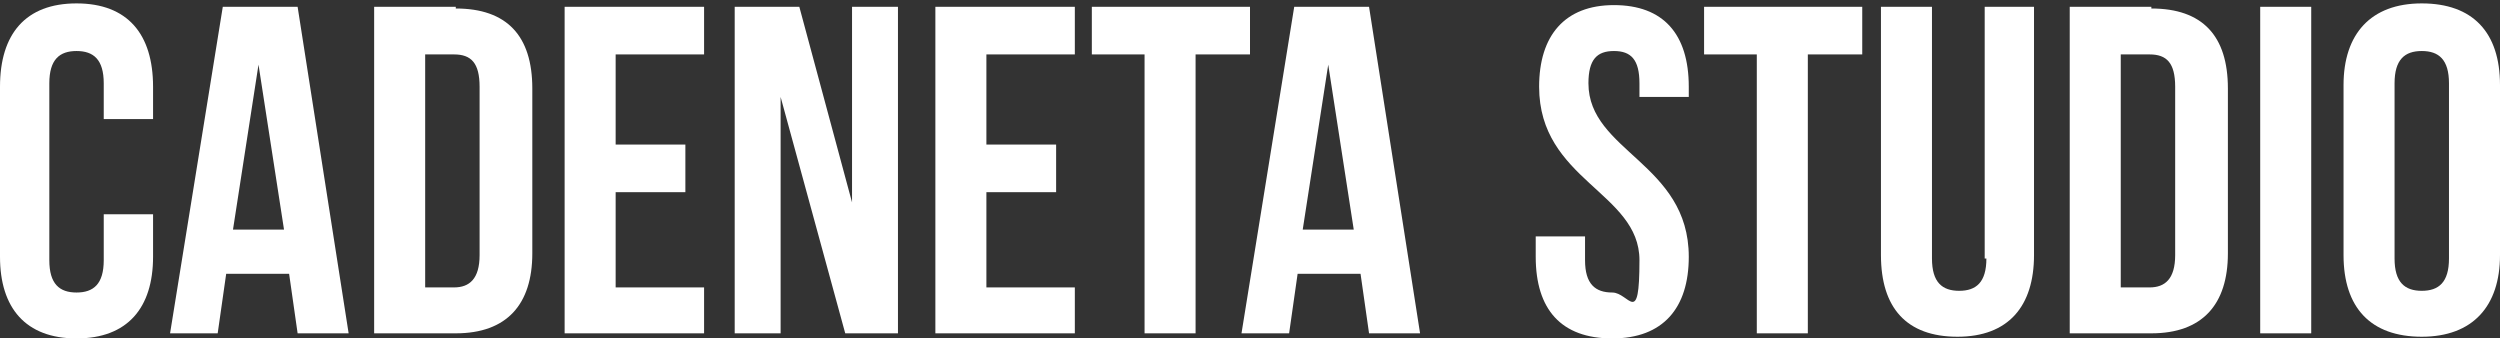
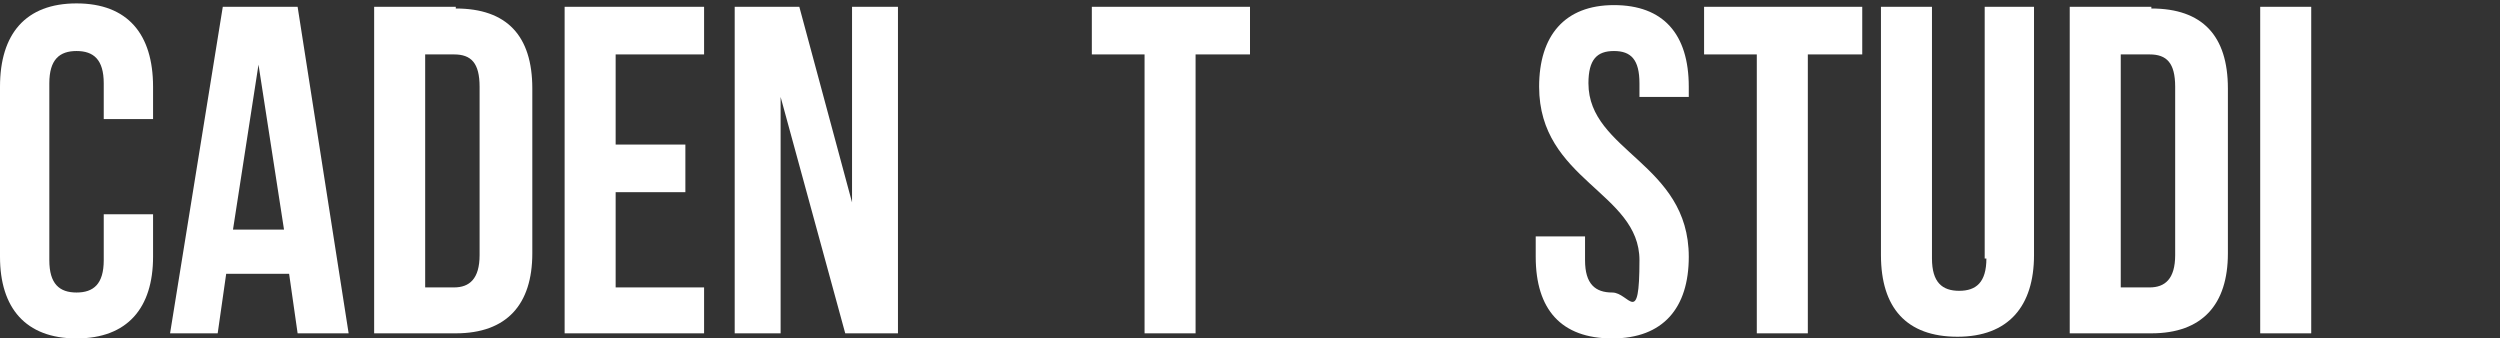
<svg xmlns="http://www.w3.org/2000/svg" id="Capa_2" version="1.1" viewBox="0 0 147 19.9">
  <rect x="0" y="0" width="147" height="19.9" fill="#333333" stroke="none" />
  <defs>
    <style>
      .st0 {
        fill: #fff;
      }
    </style>
  </defs>
  <g>
    <path class="st0" d="M4.5.2C1.5.2,0,2,0,5.1v10C0,18.1,1.5,19.9,4.5,19.9s4.5-1.8,4.5-4.8v-2.5h-2.9v2.7c0,1.4-.6,1.9-1.6,1.9s-1.6-.5-1.6-1.9V4.9c0-1.4.6-1.9,1.6-1.9s1.6.5,1.6,1.9v2.1h2.9v-1.9C9,2,7.5.2,4.5.2Z" />
    <path class="st0" d="M13.1.4l-3.1,19.2h2.8l.5-3.5h3.7l.5,3.5h3L17.5.4h-4.4ZM13.7,13.5l1.5-9.7,1.5,9.7h-2.9Z" />
    <path class="st0" d="M26.8.4h-4.8v19.2h4.8c3,0,4.5-1.7,4.5-4.7V5.2c0-3.1-1.5-4.7-4.5-4.7ZM28.2,15c0,1.4-.6,1.9-1.5,1.9h-1.7V3.2h1.7c1,0,1.5.5,1.5,1.9v10Z" />
    <polygon class="st0" points="33.2 19.6 41.4 19.6 41.4 16.9 36.2 16.9 36.2 11.3 40.3 11.3 40.3 8.5 36.2 8.5 36.2 3.2 41.4 3.2 41.4 .4 33.2 .4 33.2 19.6" />
    <polygon class="st0" points="50.1 11.9 47 .4 43.2 .4 43.2 19.6 45.9 19.6 45.9 5.7 49.7 19.6 52.8 19.6 52.8 .4 50.1 .4 50.1 11.9" />
-     <polygon class="st0" points="55 19.6 63.2 19.6 63.2 16.9 58 16.9 58 11.3 62.1 11.3 62.1 8.5 58 8.5 58 3.2 63.2 3.2 63.2 .4 55 .4 55 19.6" />
    <polygon class="st0" points="73.5 .4 64.2 .4 64.2 3.2 67.3 3.2 67.3 19.6 70.3 19.6 70.3 3.2 73.5 3.2 73.5 .4" />
-     <path class="st0" d="M80.5.4h-4.4l-3.1,19.2h2.8l.5-3.5h3.7l.5,3.5h3L80.5.4ZM76.6,13.5l1.5-9.7,1.5,9.7h-2.9Z" />
  </g>
  <g>
    <path class="st0" d="M93.4,4.9c0-1.4.5-1.9,1.5-1.9s1.5.5,1.5,1.9v.8h2.9v-.6c0-3.1-1.5-4.8-4.4-4.8s-4.4,1.8-4.4,4.8c0,5.5,5.9,6.2,5.9,10.2s-.6,1.9-1.6,1.9-1.6-.5-1.6-1.9v-1.4h-2.9v1.2c0,3.1,1.5,4.8,4.5,4.8s4.5-1.8,4.5-4.8c0-5.5-5.9-6.2-5.9-10.2Z" />
    <polygon class="st0" points="100.2 3.2 103.3 3.2 103.3 19.6 106.3 19.6 106.3 3.2 109.5 3.2 109.5 .4 100.2 .4 100.2 3.2" />
    <path class="st0" d="M116.8,15.2c0,1.4-.6,1.9-1.6,1.9s-1.6-.5-1.6-1.9V.4h-3v14.6c0,3.1,1.5,4.8,4.5,4.8s4.5-1.8,4.5-4.8V.4h-2.9v14.8Z" />
    <path class="st0" d="M126.5.4h-4.8v19.2h4.8c3,0,4.5-1.7,4.5-4.7V5.2c0-3.1-1.5-4.7-4.5-4.7ZM127.9,15c0,1.4-.6,1.9-1.5,1.9h-1.7V3.2h1.7c1,0,1.5.5,1.5,1.9v10Z" />
    <rect class="st0" x="132.9" y=".4" width="3" height="19.2" />
-     <path class="st0" d="M142.4.2c-3,0-4.6,1.8-4.6,4.8v10c0,3.1,1.6,4.8,4.6,4.8s4.6-1.8,4.6-4.8V5c0-3.1-1.6-4.8-4.6-4.8ZM144,15.2c0,1.4-.6,1.9-1.6,1.9s-1.6-.5-1.6-1.9V4.9c0-1.4.6-1.9,1.6-1.9s1.6.5,1.6,1.9v10.4Z" />
  </g>
</svg>